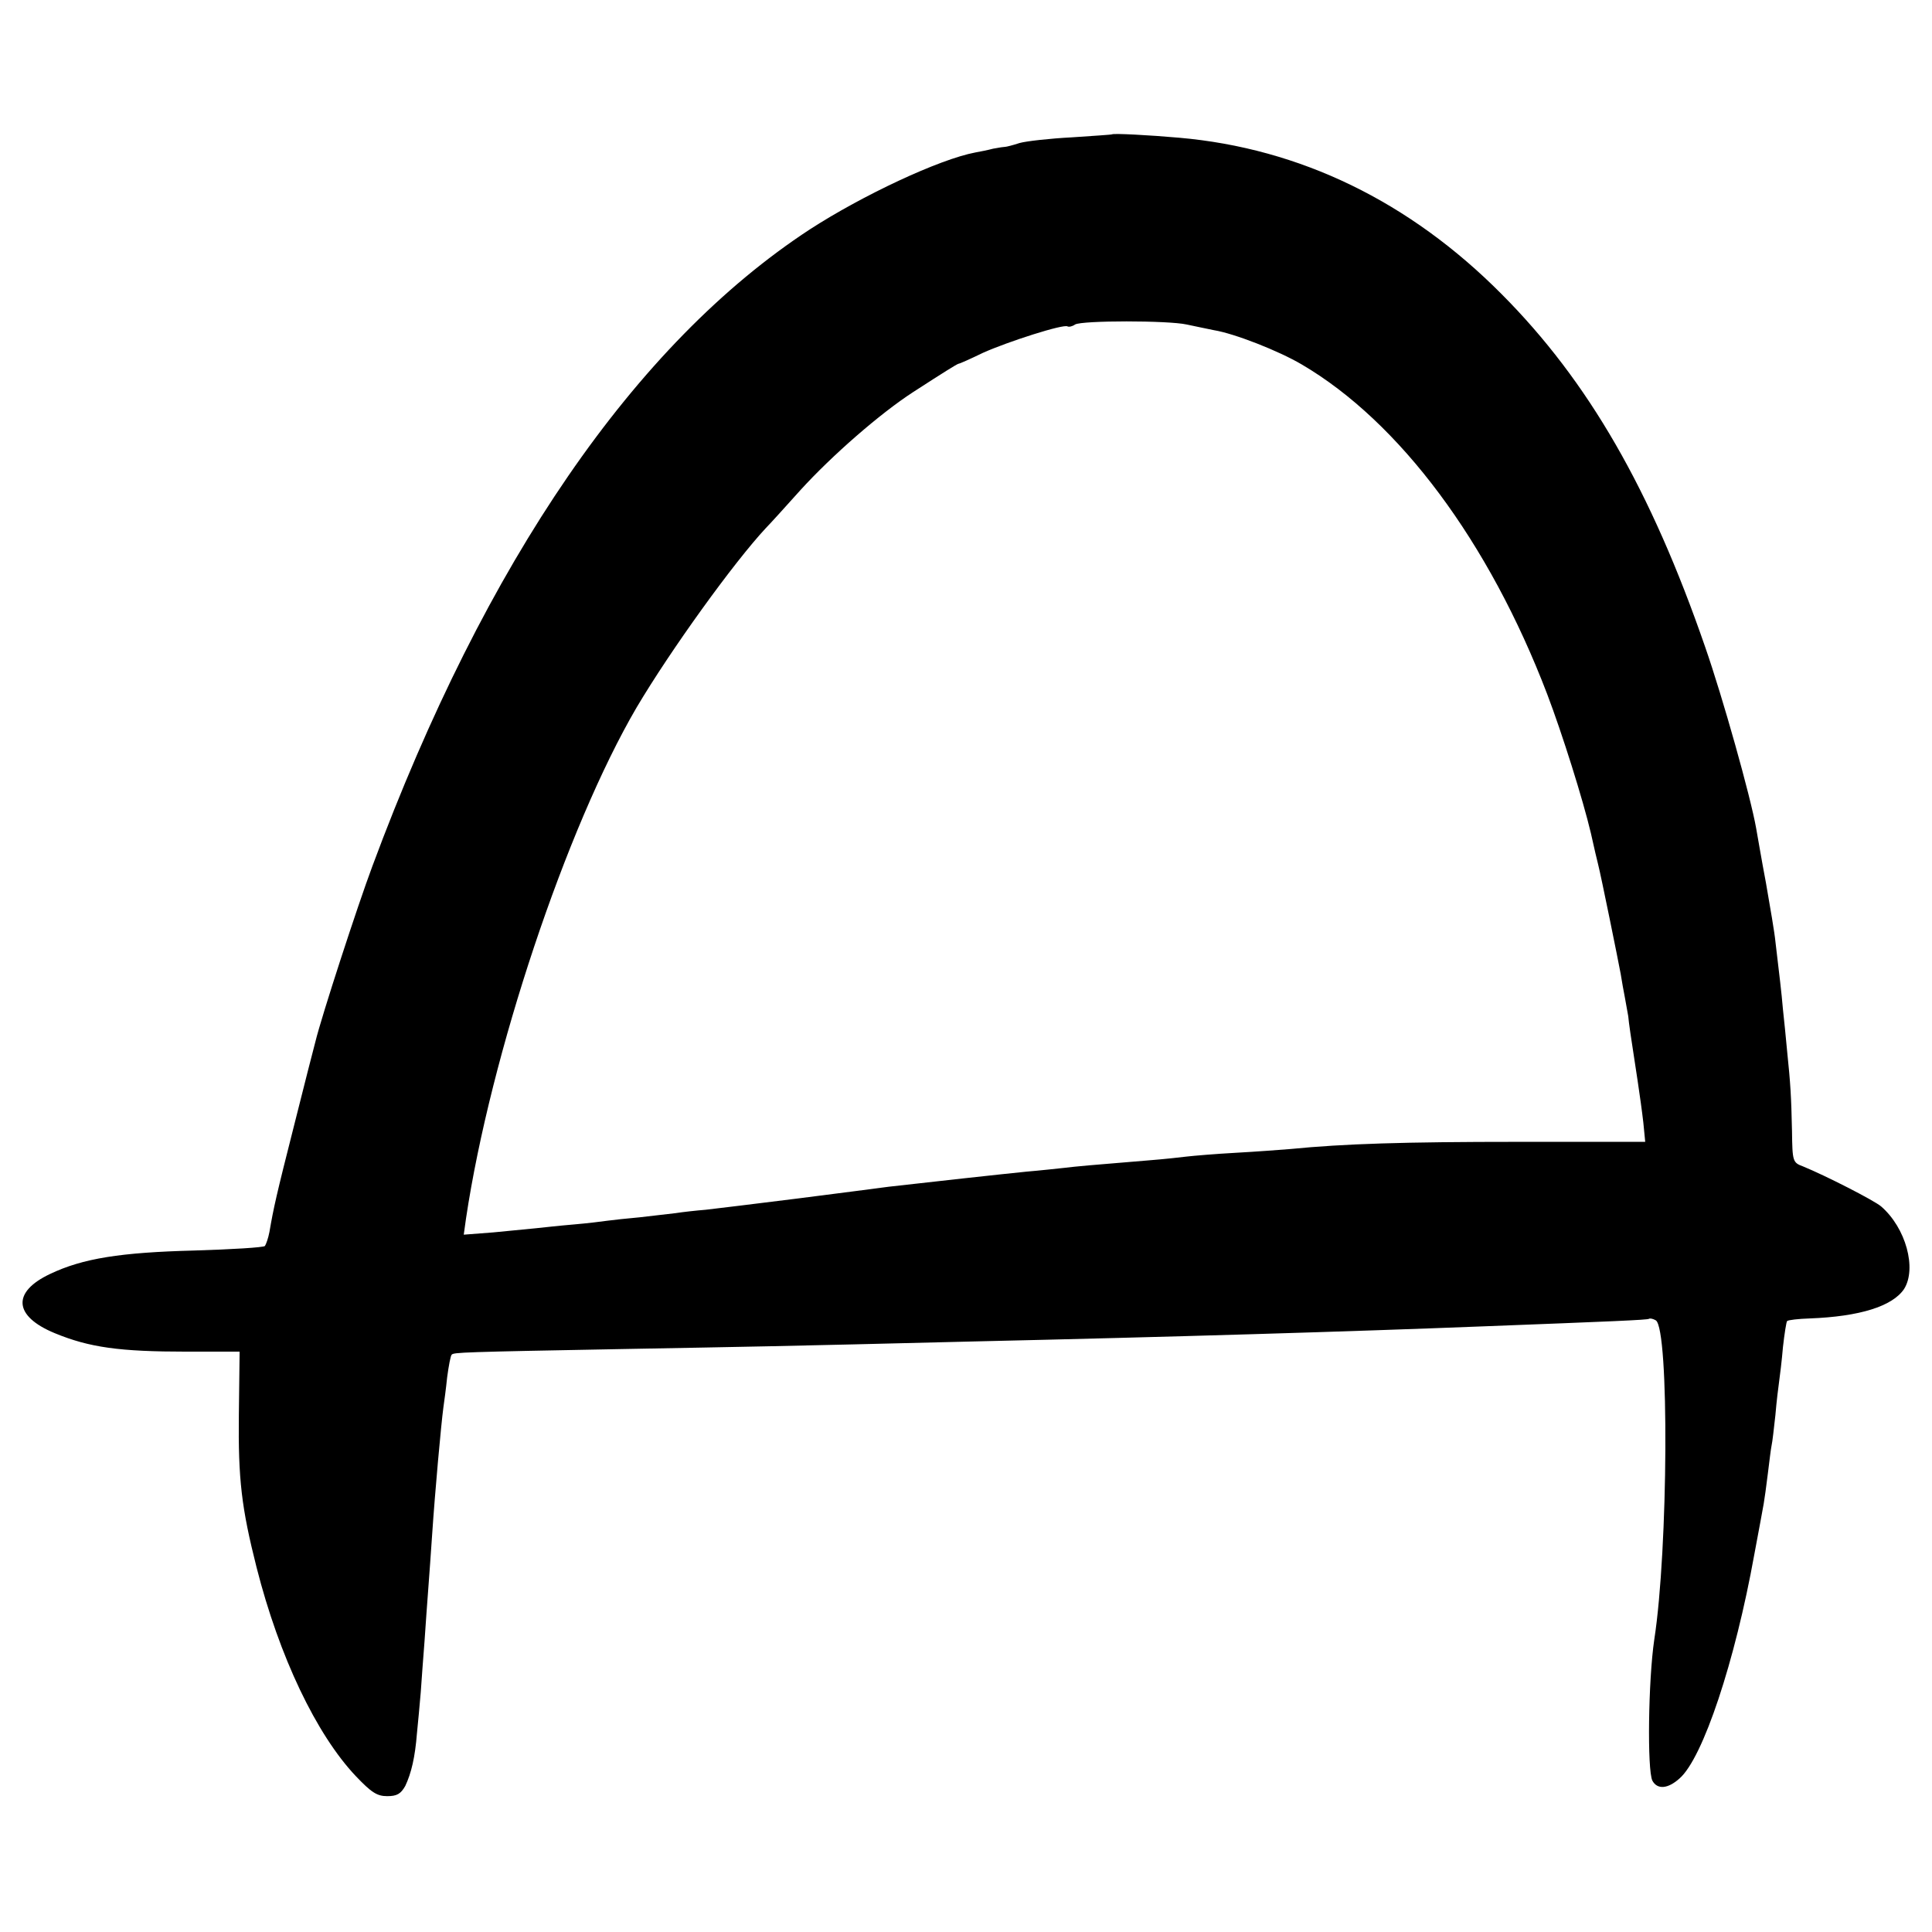
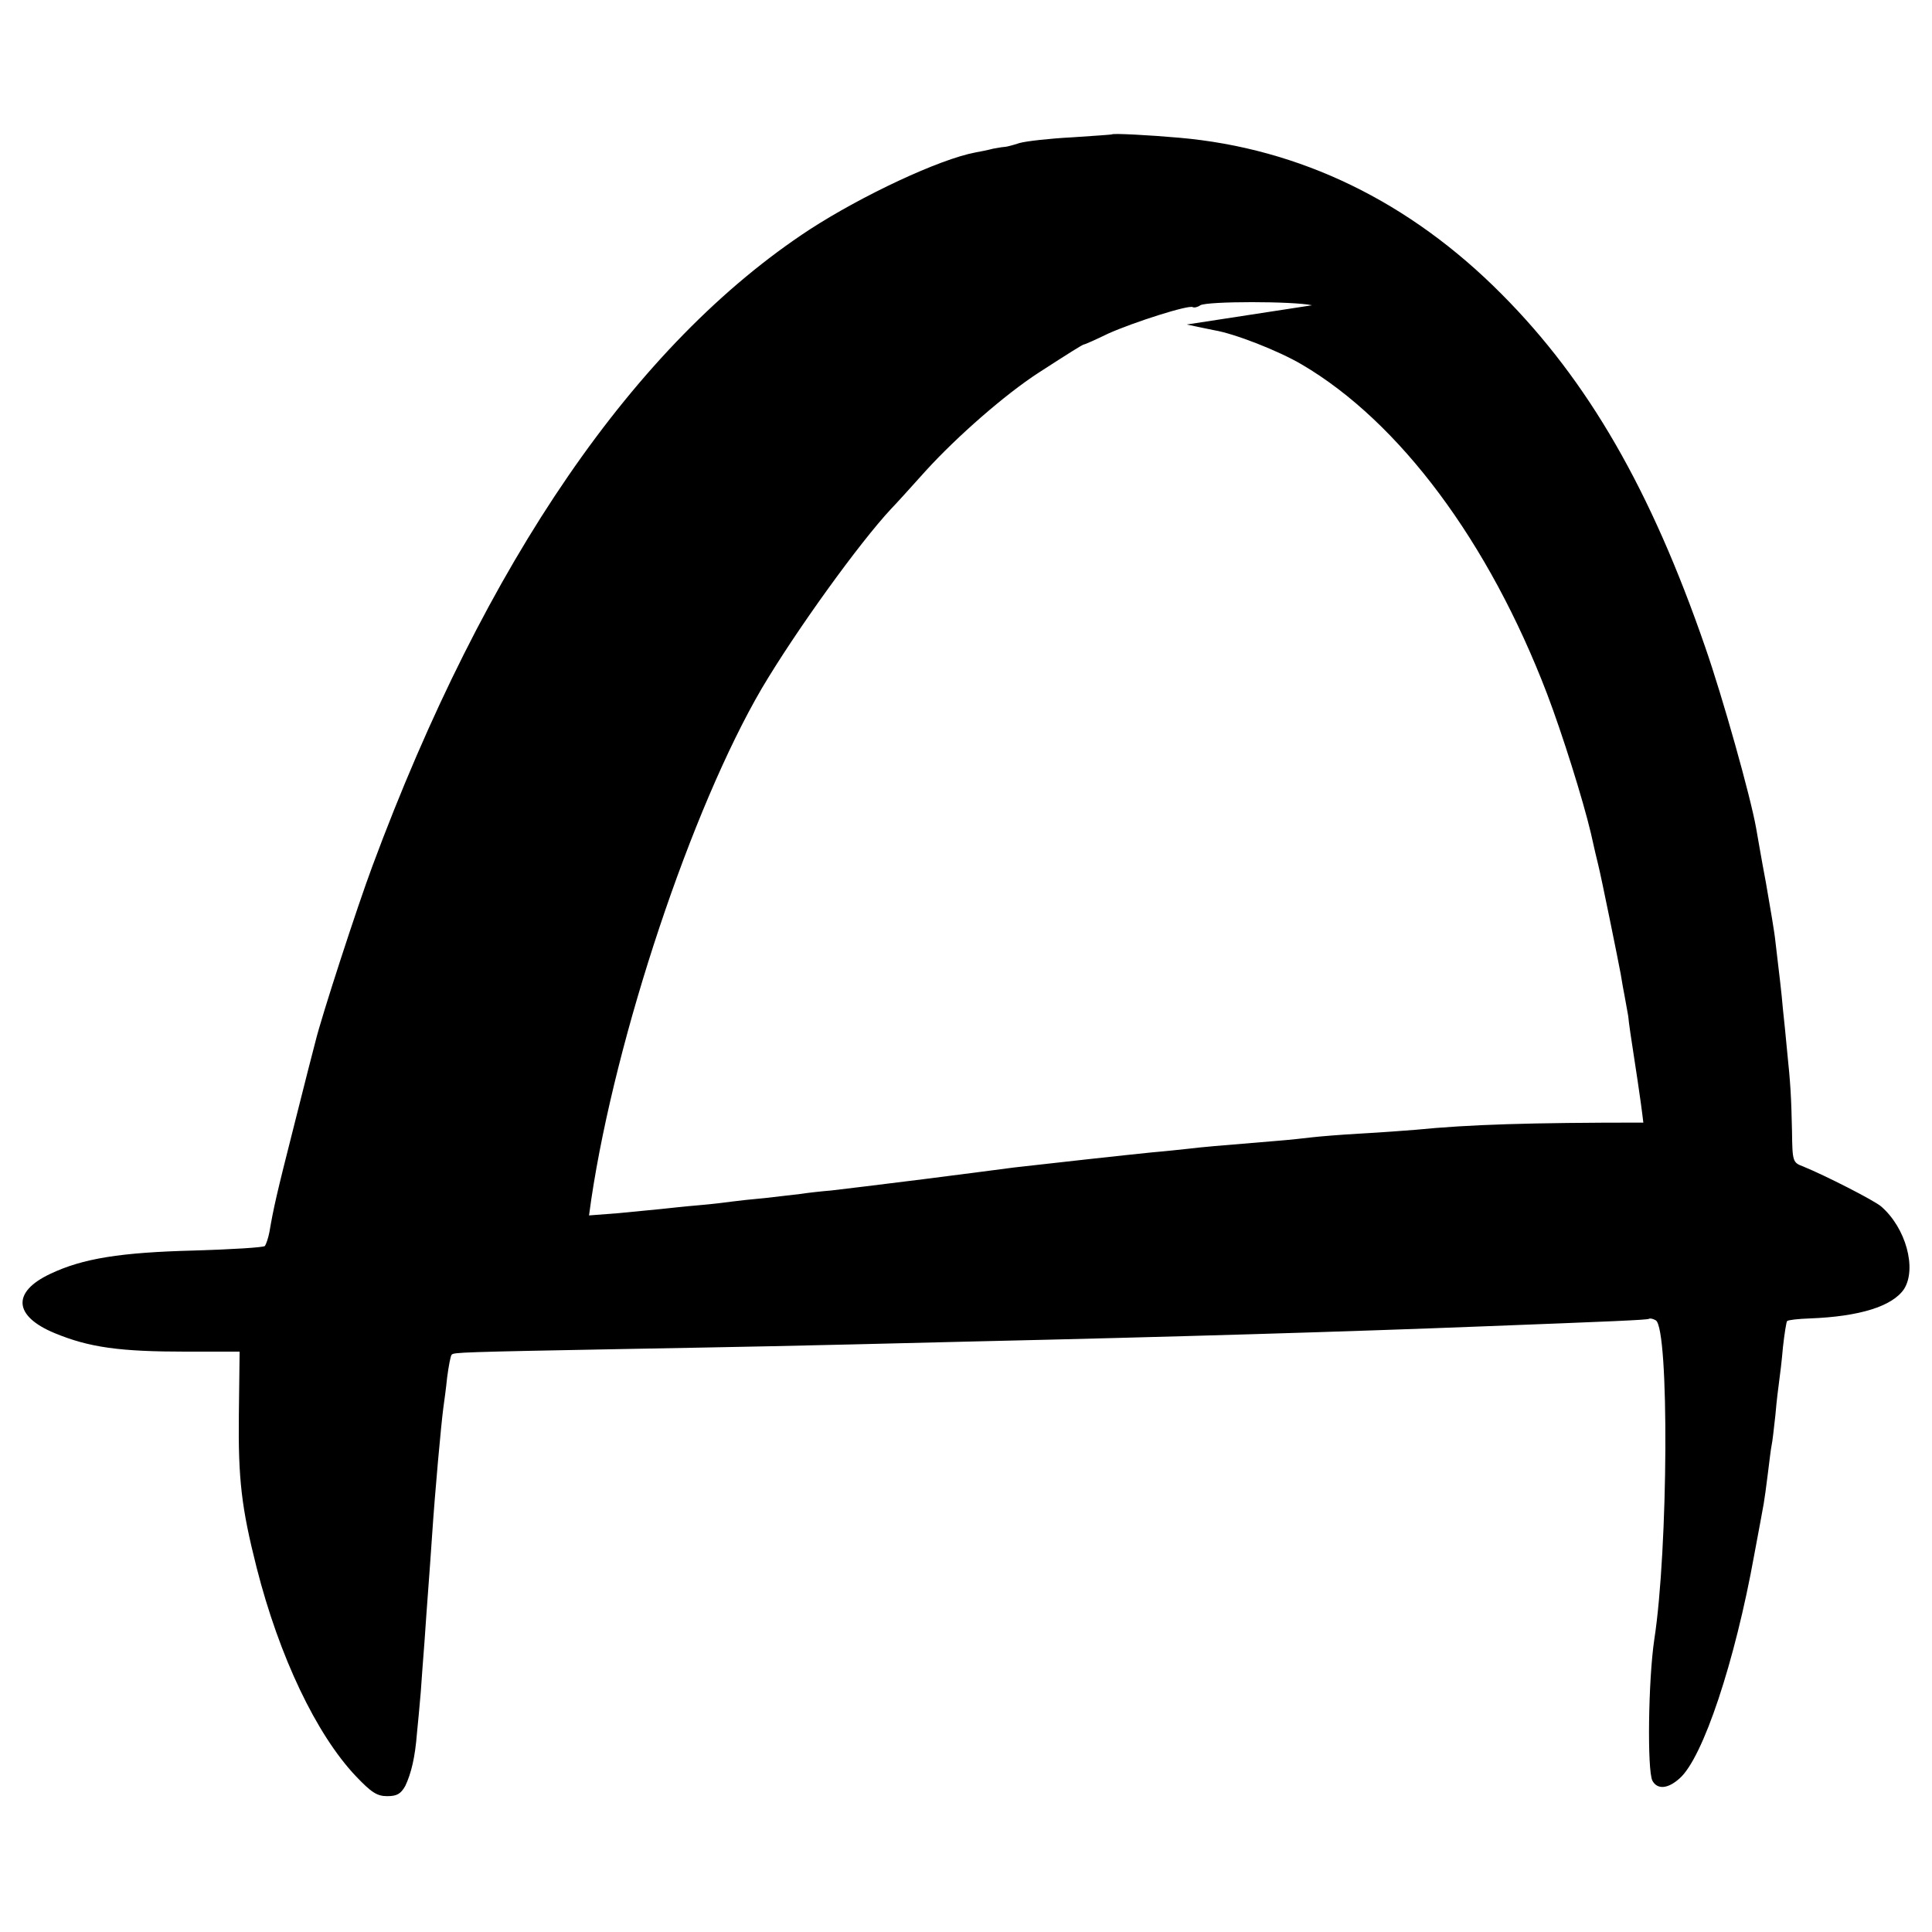
<svg xmlns="http://www.w3.org/2000/svg" version="1.0" width="512pt" height="512pt" viewBox="0 0 512 512" preserveAspectRatio="xMidYMid meet">
  <g transform="translate(0,512) scale(0.1,-0.1)" fill="#000000" stroke="none">
-     <path d="M2947 4764 c-1 -1 -49 -4 -107 -8 -58 -3 -120 -10 -138 -15 -18 -6 -35 -10 -37 -10 -3 0 -18 -2 -33 -5 -15 -4 -36 -8 -47 -10 -96 -18 -300 -114 -439 -204 -463 -303 -859 -879 -1159 -1687 -40 -107 -135 -399 -151 -465 -4 -14 -29 -113 -56 -220 -48 -189 -55 -221 -66 -285 -3 -16 -9 -33 -12 -37 -4 -4 -88 -9 -187 -12 -196 -5 -296 -21 -382 -62 -102 -48 -97 -112 12 -157 92 -38 172 -49 350 -49 l140 0 -2 -167 c-2 -171 7 -247 47 -405 60 -236 158 -442 263 -553 41 -43 56 -53 83 -53 26 0 36 6 48 27 16 34 26 76 31 140 3 27 7 75 10 108 2 33 7 94 10 135 3 41 7 104 10 140 3 36 7 99 10 140 8 120 24 295 30 340 2 14 7 50 10 80 4 30 9 57 12 60 6 6 24 7 458 15 327 6 404 7 925 20 526 12 994 26 1350 40 339 13 436 17 440 20 3 2 11 0 18 -4 36 -22 33 -607 -4 -846 -16 -108 -19 -346 -5 -374 13 -24 41 -22 72 6 62 54 147 310 198 593 12 63 23 124 25 135 2 11 7 47 11 80 4 32 8 66 10 75 2 8 6 44 10 80 3 36 8 76 10 90 2 14 7 54 10 90 4 36 9 67 11 69 3 3 30 6 60 7 132 5 219 32 250 78 34 54 5 162 -61 219 -19 16 -146 81 -207 106 -27 10 -28 13 -29 93 -2 93 -4 126 -13 213 -3 33 -8 83 -11 110 -4 47 -9 87 -20 180 -2 22 -14 92 -25 155 -12 63 -23 129 -26 145 -15 85 -89 348 -135 480 -144 417 -310 705 -539 935 -244 246 -535 387 -855 415 -79 7 -174 12 -178 9z m198 -504 c22 -5 54 -11 72 -15 55 -9 172 -55 233 -91 259 -152 496 -470 650 -873 40 -105 95 -280 116 -369 8 -37 17 -74 19 -82 8 -31 54 -258 60 -291 3 -19 8 -47 11 -62 3 -16 7 -38 9 -50 2 -21 5 -42 25 -172 5 -33 12 -83 15 -110 l5 -51 -337 0 c-302 0 -461 -5 -603 -19 -25 -2 -90 -7 -145 -10 -55 -3 -113 -8 -130 -10 -16 -2 -61 -7 -100 -10 -159 -13 -192 -16 -225 -20 -19 -2 -64 -7 -100 -10 -60 -6 -270 -29 -365 -40 -22 -3 -130 -17 -240 -31 -110 -14 -220 -27 -245 -30 -25 -2 -61 -6 -80 -9 -19 -2 -62 -7 -95 -11 -33 -3 -71 -7 -85 -9 -14 -2 -54 -7 -90 -10 -36 -3 -81 -8 -100 -10 -19 -2 -70 -7 -113 -11 l-78 -6 6 43 c65 434 266 1036 452 1354 90 152 258 385 343 476 8 8 50 54 92 101 83 91 210 202 298 259 82 53 114 73 120 75 3 0 32 13 65 29 67 30 214 77 224 70 4 -2 13 0 20 5 18 11 247 11 296 0z" />
+     <path d="M2947 4764 c-1 -1 -49 -4 -107 -8 -58 -3 -120 -10 -138 -15 -18 -6 -35 -10 -37 -10 -3 0 -18 -2 -33 -5 -15 -4 -36 -8 -47 -10 -96 -18 -300 -114 -439 -204 -463 -303 -859 -879 -1159 -1687 -40 -107 -135 -399 -151 -465 -4 -14 -29 -113 -56 -220 -48 -189 -55 -221 -66 -285 -3 -16 -9 -33 -12 -37 -4 -4 -88 -9 -187 -12 -196 -5 -296 -21 -382 -62 -102 -48 -97 -112 12 -157 92 -38 172 -49 350 -49 l140 0 -2 -167 c-2 -171 7 -247 47 -405 60 -236 158 -442 263 -553 41 -43 56 -53 83 -53 26 0 36 6 48 27 16 34 26 76 31 140 3 27 7 75 10 108 2 33 7 94 10 135 3 41 7 104 10 140 3 36 7 99 10 140 8 120 24 295 30 340 2 14 7 50 10 80 4 30 9 57 12 60 6 6 24 7 458 15 327 6 404 7 925 20 526 12 994 26 1350 40 339 13 436 17 440 20 3 2 11 0 18 -4 36 -22 33 -607 -4 -846 -16 -108 -19 -346 -5 -374 13 -24 41 -22 72 6 62 54 147 310 198 593 12 63 23 124 25 135 2 11 7 47 11 80 4 32 8 66 10 75 2 8 6 44 10 80 3 36 8 76 10 90 2 14 7 54 10 90 4 36 9 67 11 69 3 3 30 6 60 7 132 5 219 32 250 78 34 54 5 162 -61 219 -19 16 -146 81 -207 106 -27 10 -28 13 -29 93 -2 93 -4 126 -13 213 -3 33 -8 83 -11 110 -4 47 -9 87 -20 180 -2 22 -14 92 -25 155 -12 63 -23 129 -26 145 -15 85 -89 348 -135 480 -144 417 -310 705 -539 935 -244 246 -535 387 -855 415 -79 7 -174 12 -178 9z m198 -504 c22 -5 54 -11 72 -15 55 -9 172 -55 233 -91 259 -152 496 -470 650 -873 40 -105 95 -280 116 -369 8 -37 17 -74 19 -82 8 -31 54 -258 60 -291 3 -19 8 -47 11 -62 3 -16 7 -38 9 -50 2 -21 5 -42 25 -172 5 -33 12 -83 15 -110 c-302 0 -461 -5 -603 -19 -25 -2 -90 -7 -145 -10 -55 -3 -113 -8 -130 -10 -16 -2 -61 -7 -100 -10 -159 -13 -192 -16 -225 -20 -19 -2 -64 -7 -100 -10 -60 -6 -270 -29 -365 -40 -22 -3 -130 -17 -240 -31 -110 -14 -220 -27 -245 -30 -25 -2 -61 -6 -80 -9 -19 -2 -62 -7 -95 -11 -33 -3 -71 -7 -85 -9 -14 -2 -54 -7 -90 -10 -36 -3 -81 -8 -100 -10 -19 -2 -70 -7 -113 -11 l-78 -6 6 43 c65 434 266 1036 452 1354 90 152 258 385 343 476 8 8 50 54 92 101 83 91 210 202 298 259 82 53 114 73 120 75 3 0 32 13 65 29 67 30 214 77 224 70 4 -2 13 0 20 5 18 11 247 11 296 0z" />
  </g>
</svg>